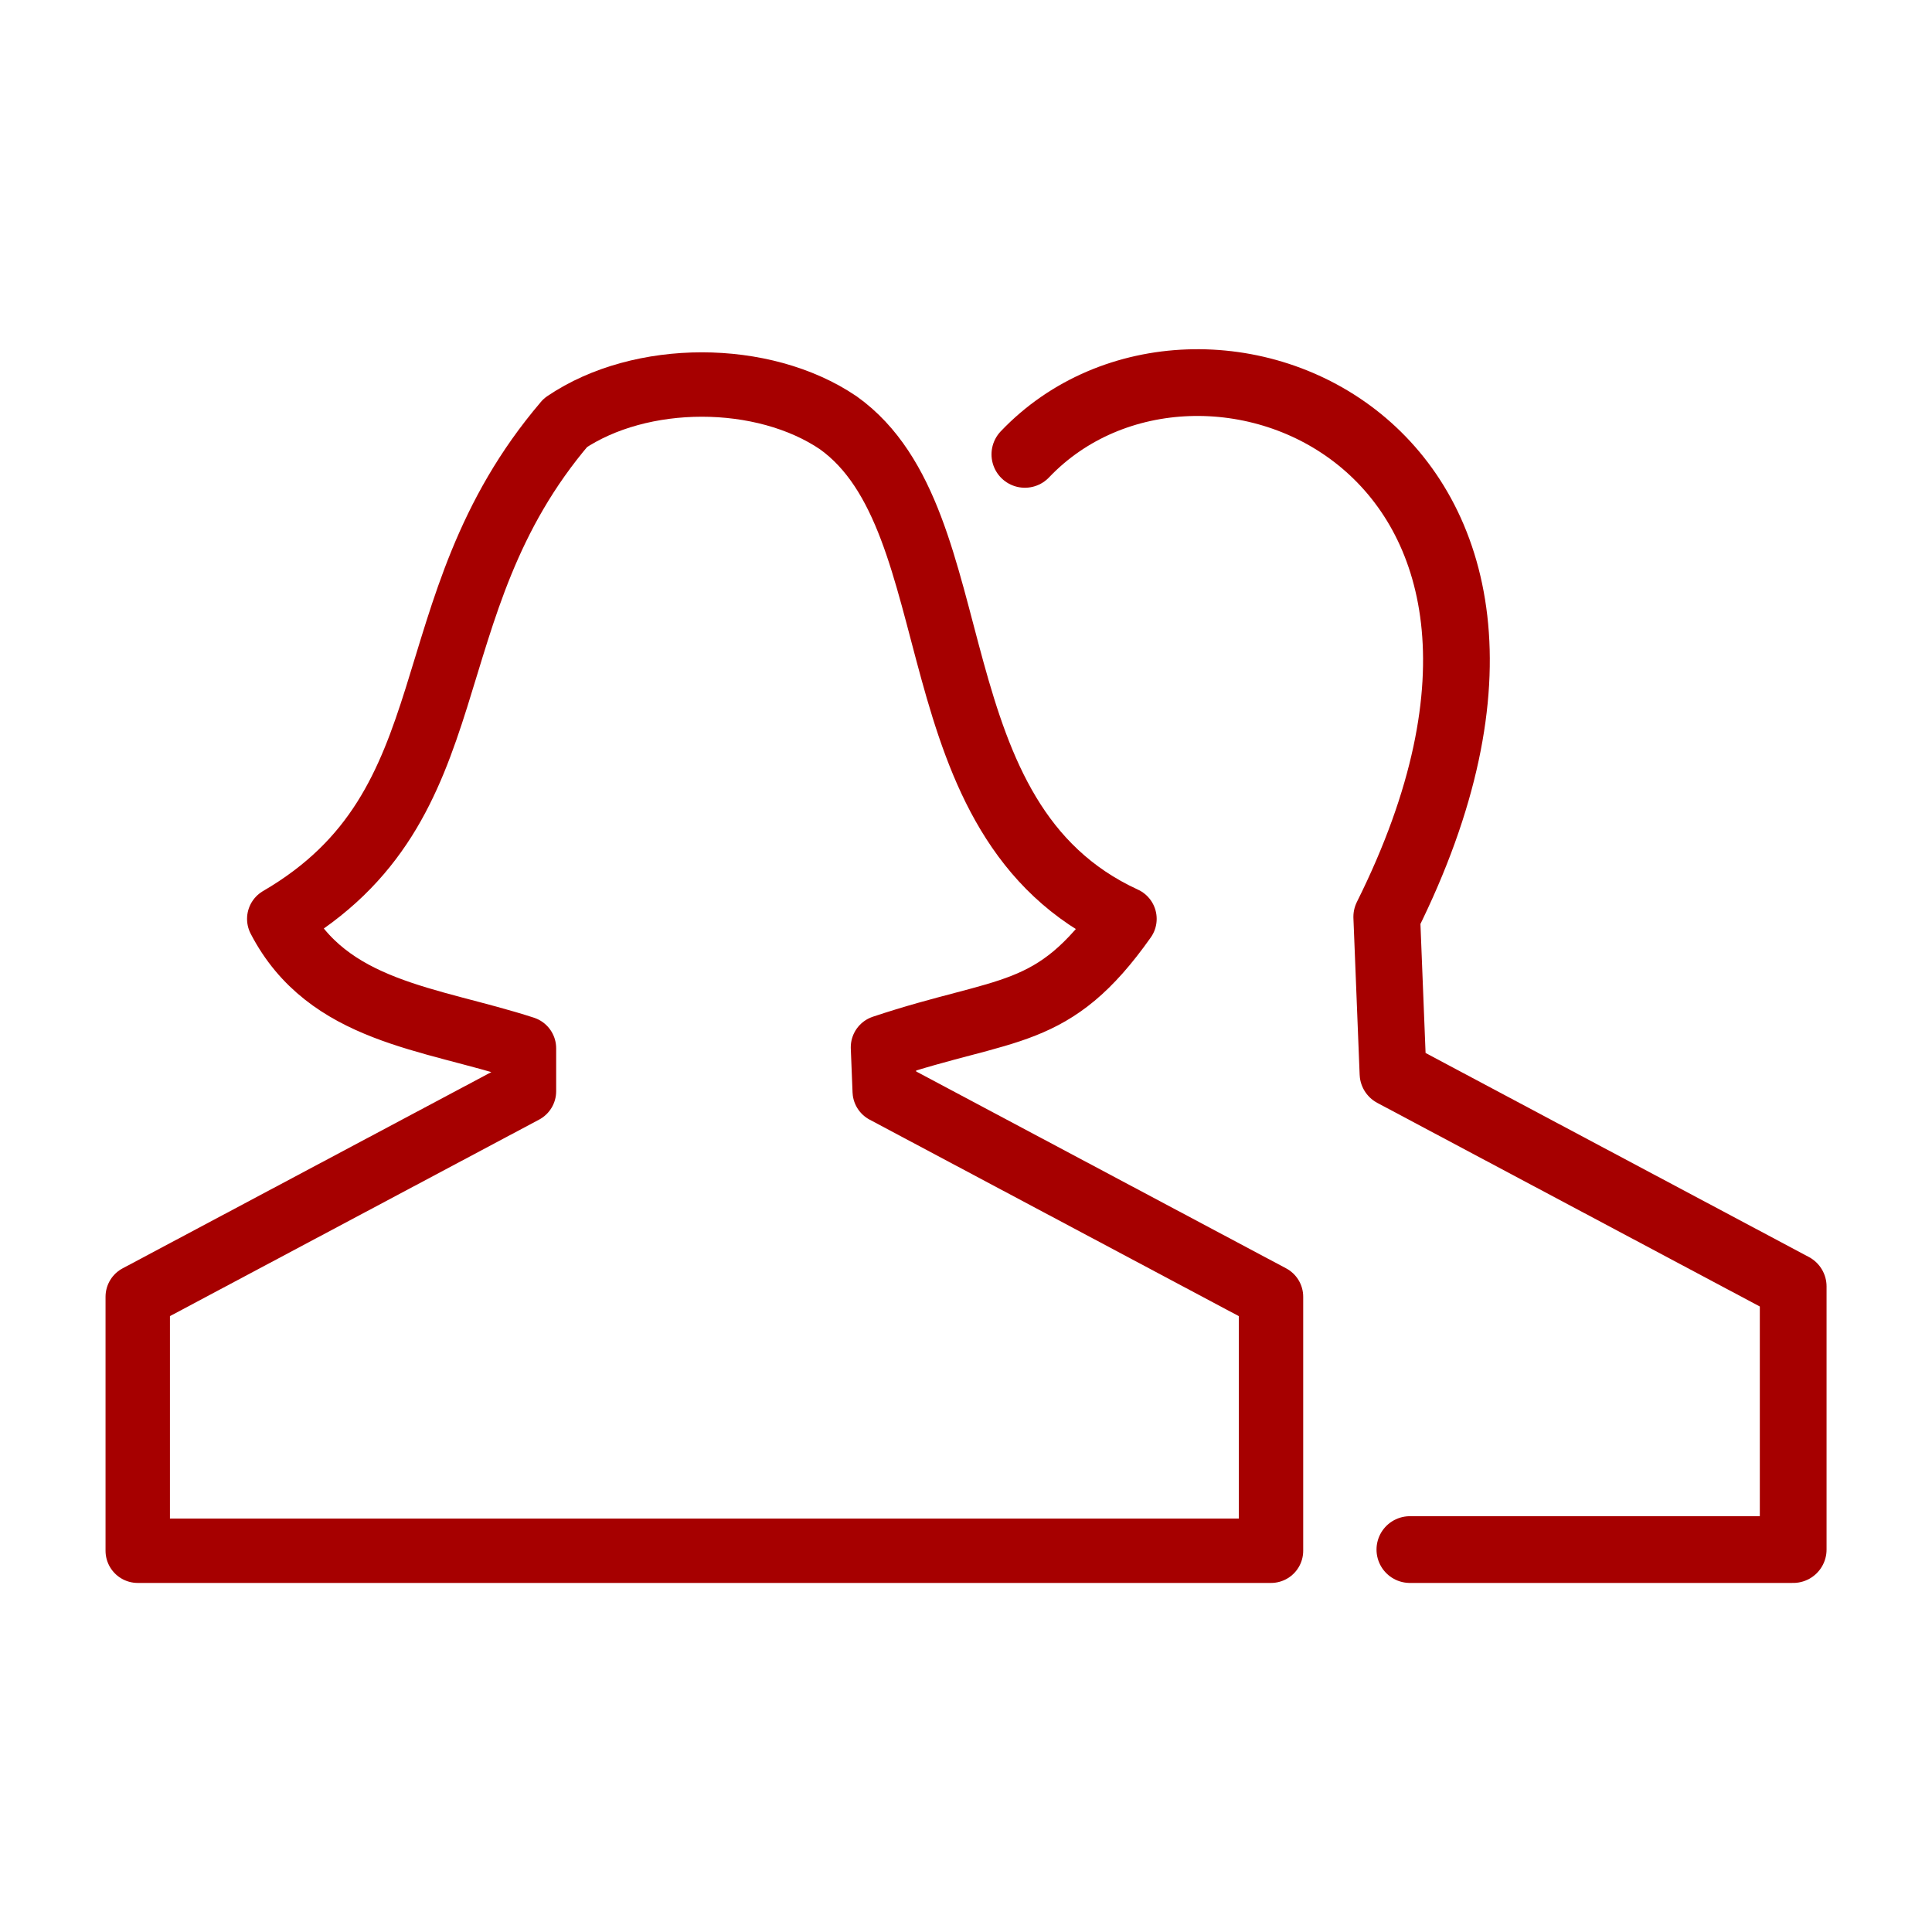
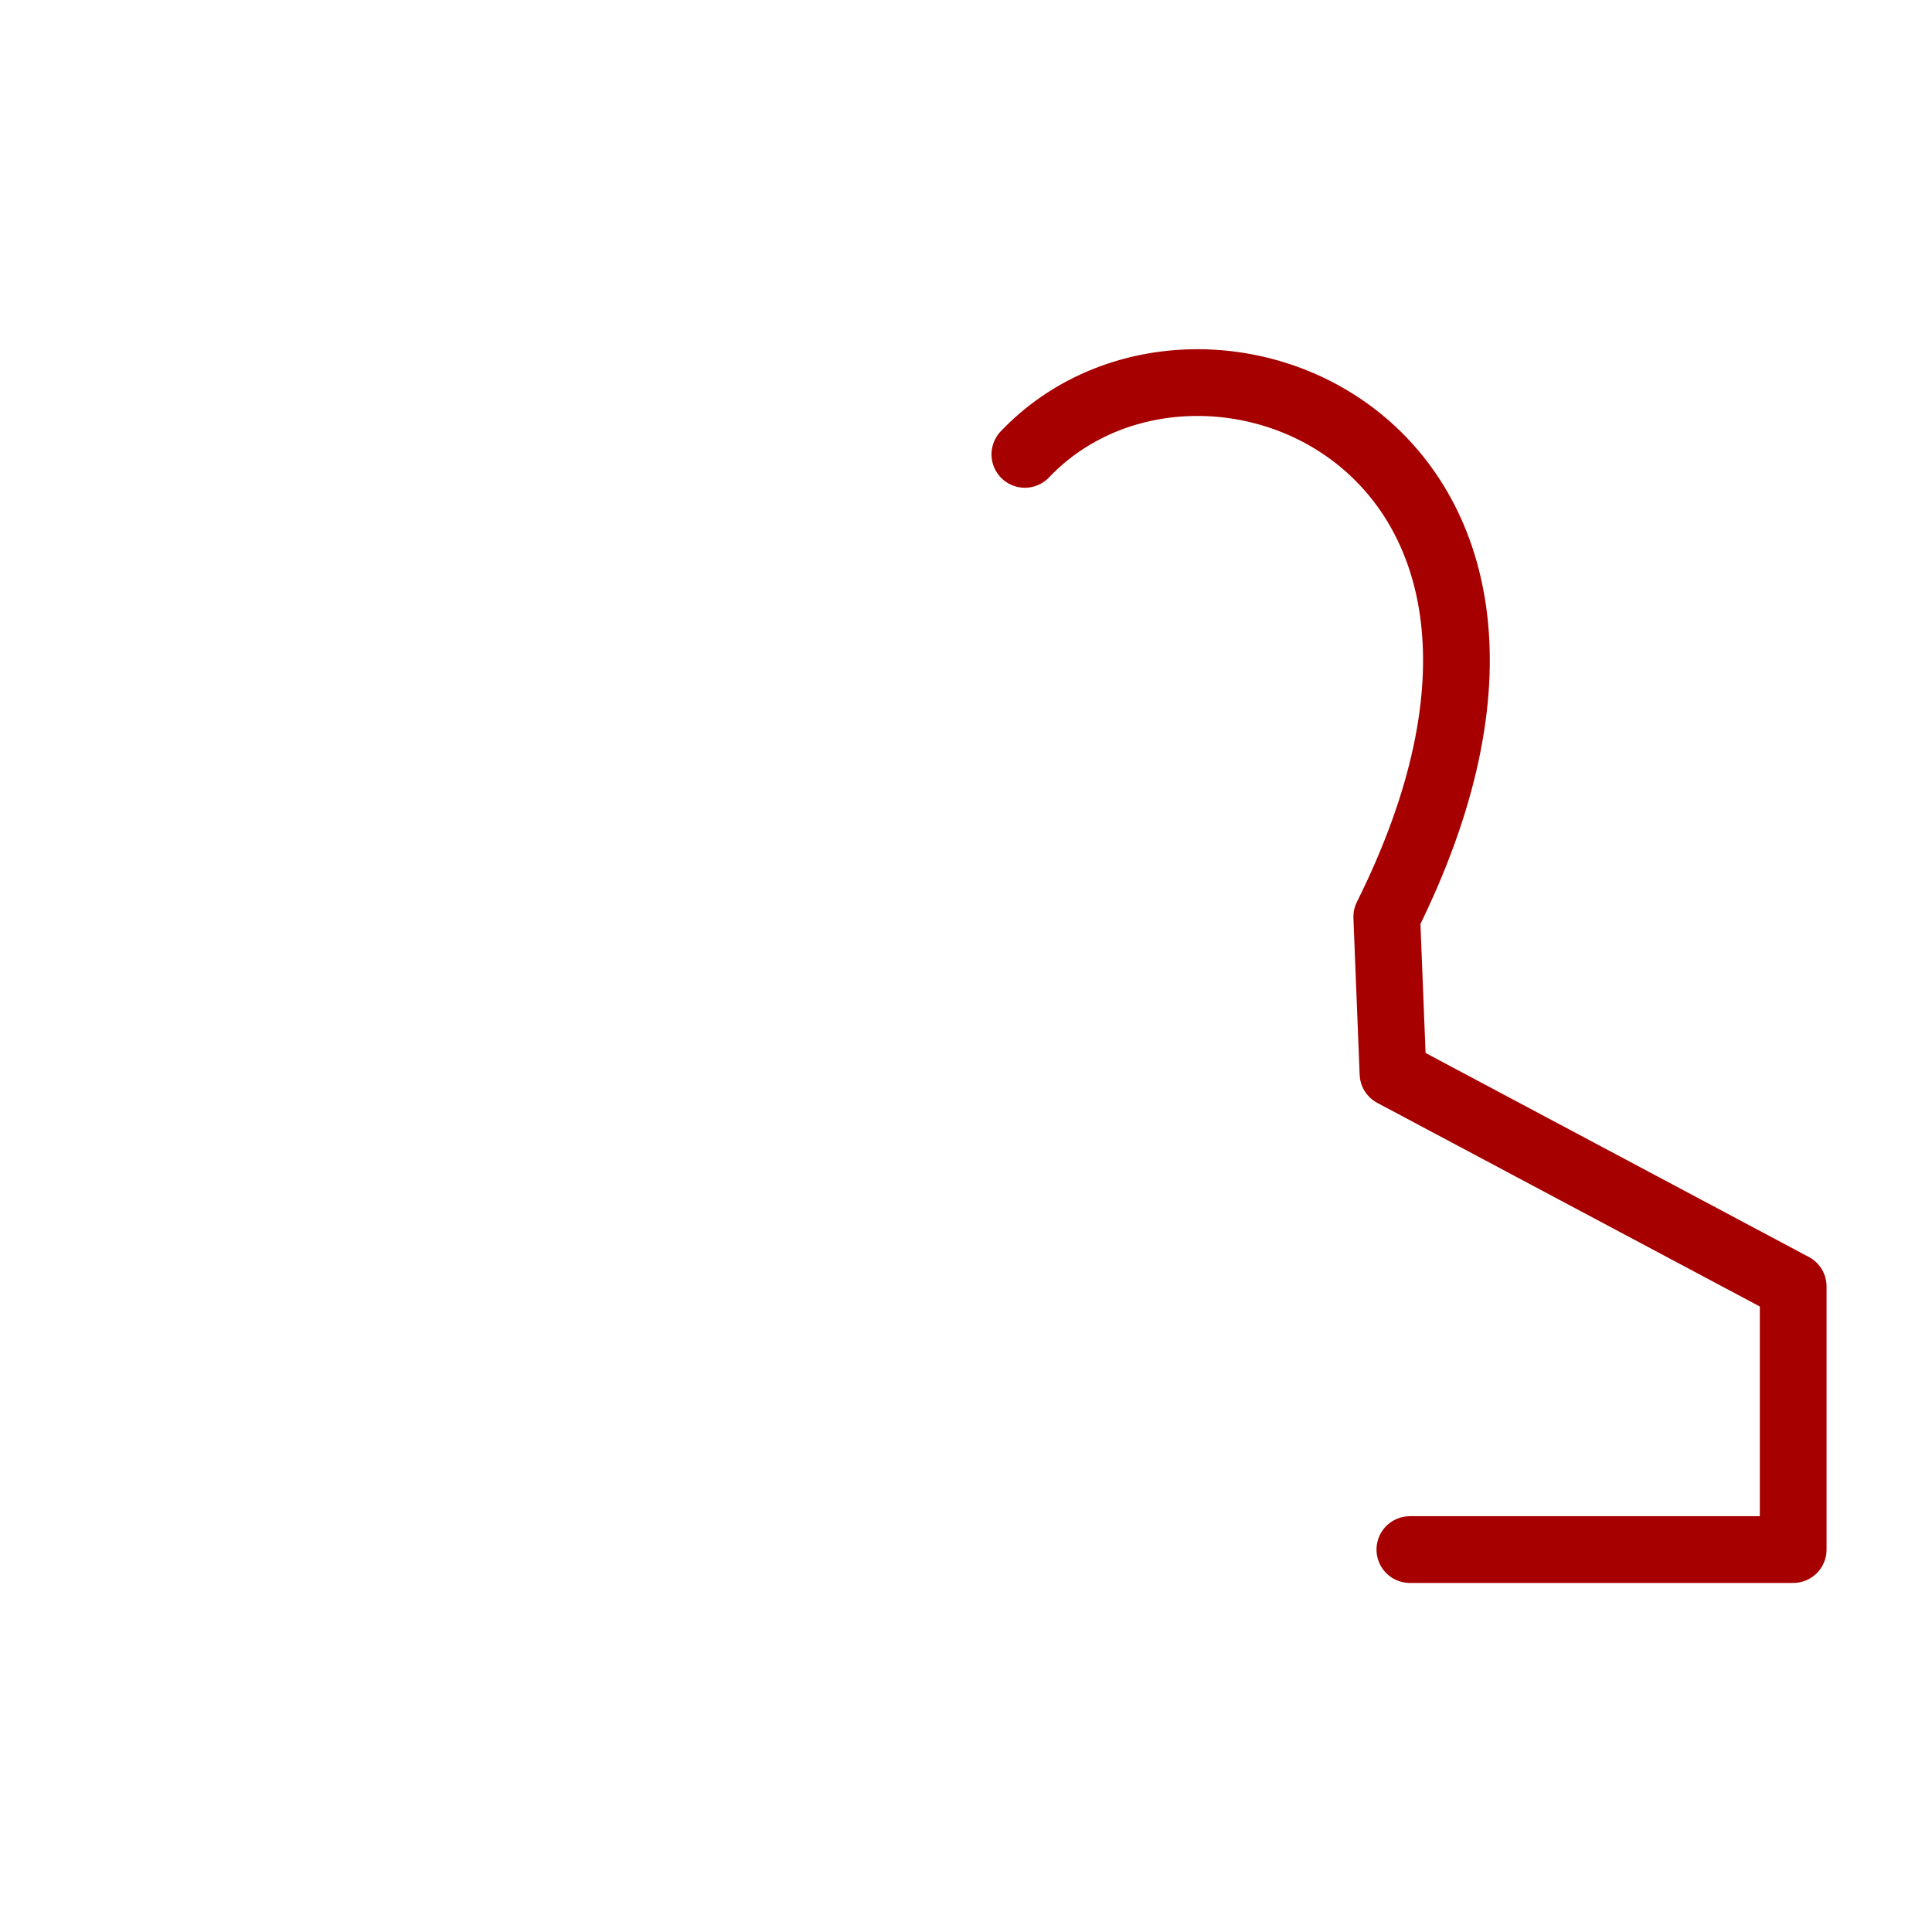
<svg xmlns="http://www.w3.org/2000/svg" xmlns:ns1="http://sodipodi.sourceforge.net/DTD/sodipodi-0.dtd" xmlns:ns2="http://www.inkscape.org/namespaces/inkscape" height="150" viewBox="0 0 39.687 39.688" width="150" version="1.1" id="svg4" ns1:docname="ico-areas-derecho-laboral.svg" ns2:version="0.92.5 (2060ec1f9f, 2020-04-08)">
  <defs id="defs8" />
  <ns1:namedview pagecolor="#ffffff" bordercolor="#666666" borderopacity="1" objecttolerance="10" gridtolerance="10" guidetolerance="10" ns2:pageopacity="0" ns2:pageshadow="2" ns2:window-width="640" ns2:window-height="480" id="namedview6" showgrid="false" ns2:zoom="1.6876282" ns2:cx="73.472614" ns2:cy="97.03463" ns2:current-layer="svg4" ns2:snap-global="false" />
  <g id="g980" transform="translate(-1.61,-7.17)">
    <path style="color:#A60000000;overflow:visible;opacity:1;vector-effect:none;fill:none;fill-opacity:1;fill-rule:evenodd;stroke:#A60000;stroke-width:1.371;stroke-linecap:round;stroke-linejoin:round;stroke-miterlimit:4;stroke-dasharray:none;stroke-dashoffset:0;stroke-opacity:1;paint-order:markers fill stroke" d="m 30.572,39.002 h 7.874 V 33.597 L 30.225,29.221 30.097,26.004 C 34.935,16.296 26.251,12.734 22.663,16.504" id="path823" ns2:connector-curvature="0" ns1:nodetypes="cccccc" />
-     <path ns1:nodetypes="ccccccccccccc" ns2:connector-curvature="0" id="path971" d="m 13.225,15.855 c -3.251,3.807 -1.855,7.848 -5.879,10.191 0.996,1.92 3.098,2.033 5.027,2.659 v 0.881 l -7.934,4.223 v 5.217 H 27.719 v -5.217 l -7.935,-4.223 -0.036,-0.902 c 2.566,-0.856 3.484,-0.546 4.961,-2.638 -4.419,-2.029 -3.044,-8.166 -5.879,-10.191 -1.547,-1.048 -4.059,-1.048 -5.606,0 z" style="color:#A60000000;overflow:visible;opacity:1;vector-effect:none;fill:none;fill-opacity:1;fill-rule:evenodd;stroke:#A60000;stroke-width:1.323;stroke-linecap:round;stroke-linejoin:round;stroke-miterlimit:4;stroke-dasharray:none;stroke-dashoffset:0;stroke-opacity:1;paint-order:markers fill stroke" />
  </g>
</svg>